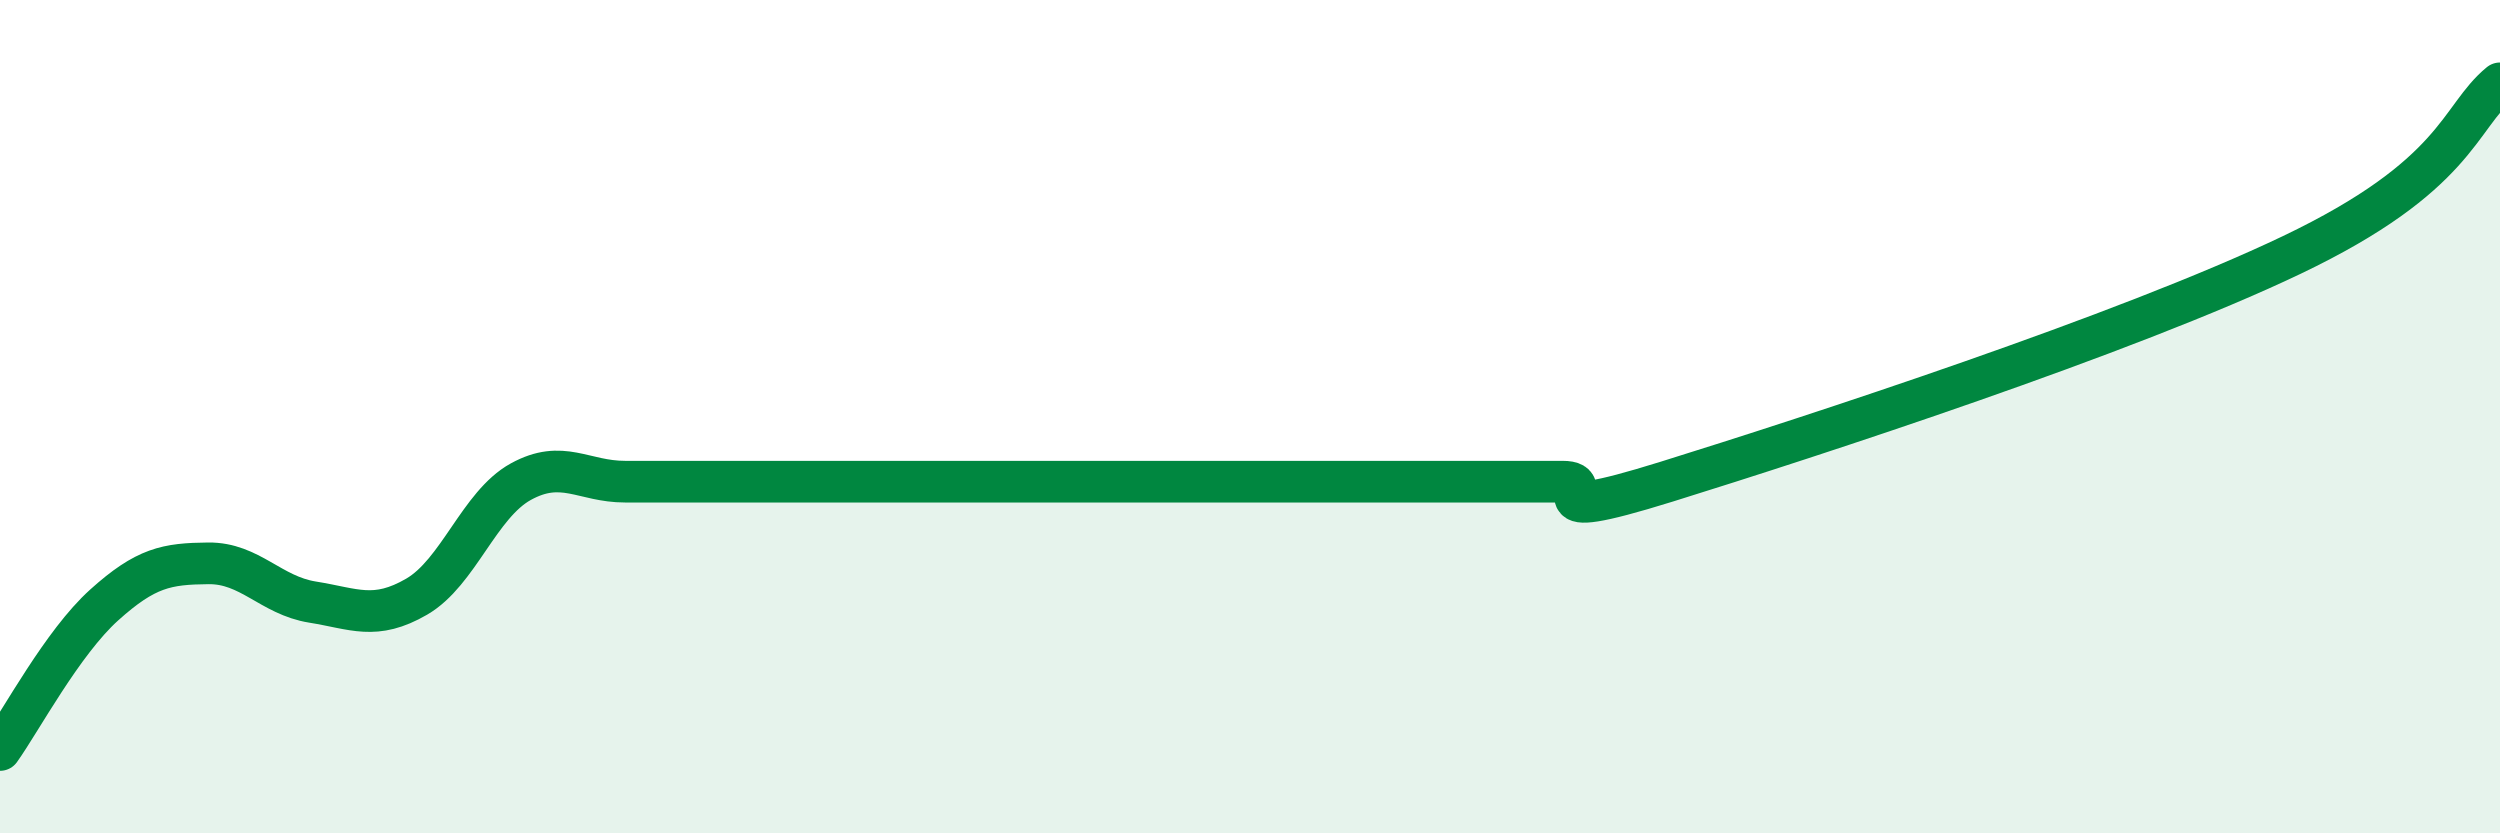
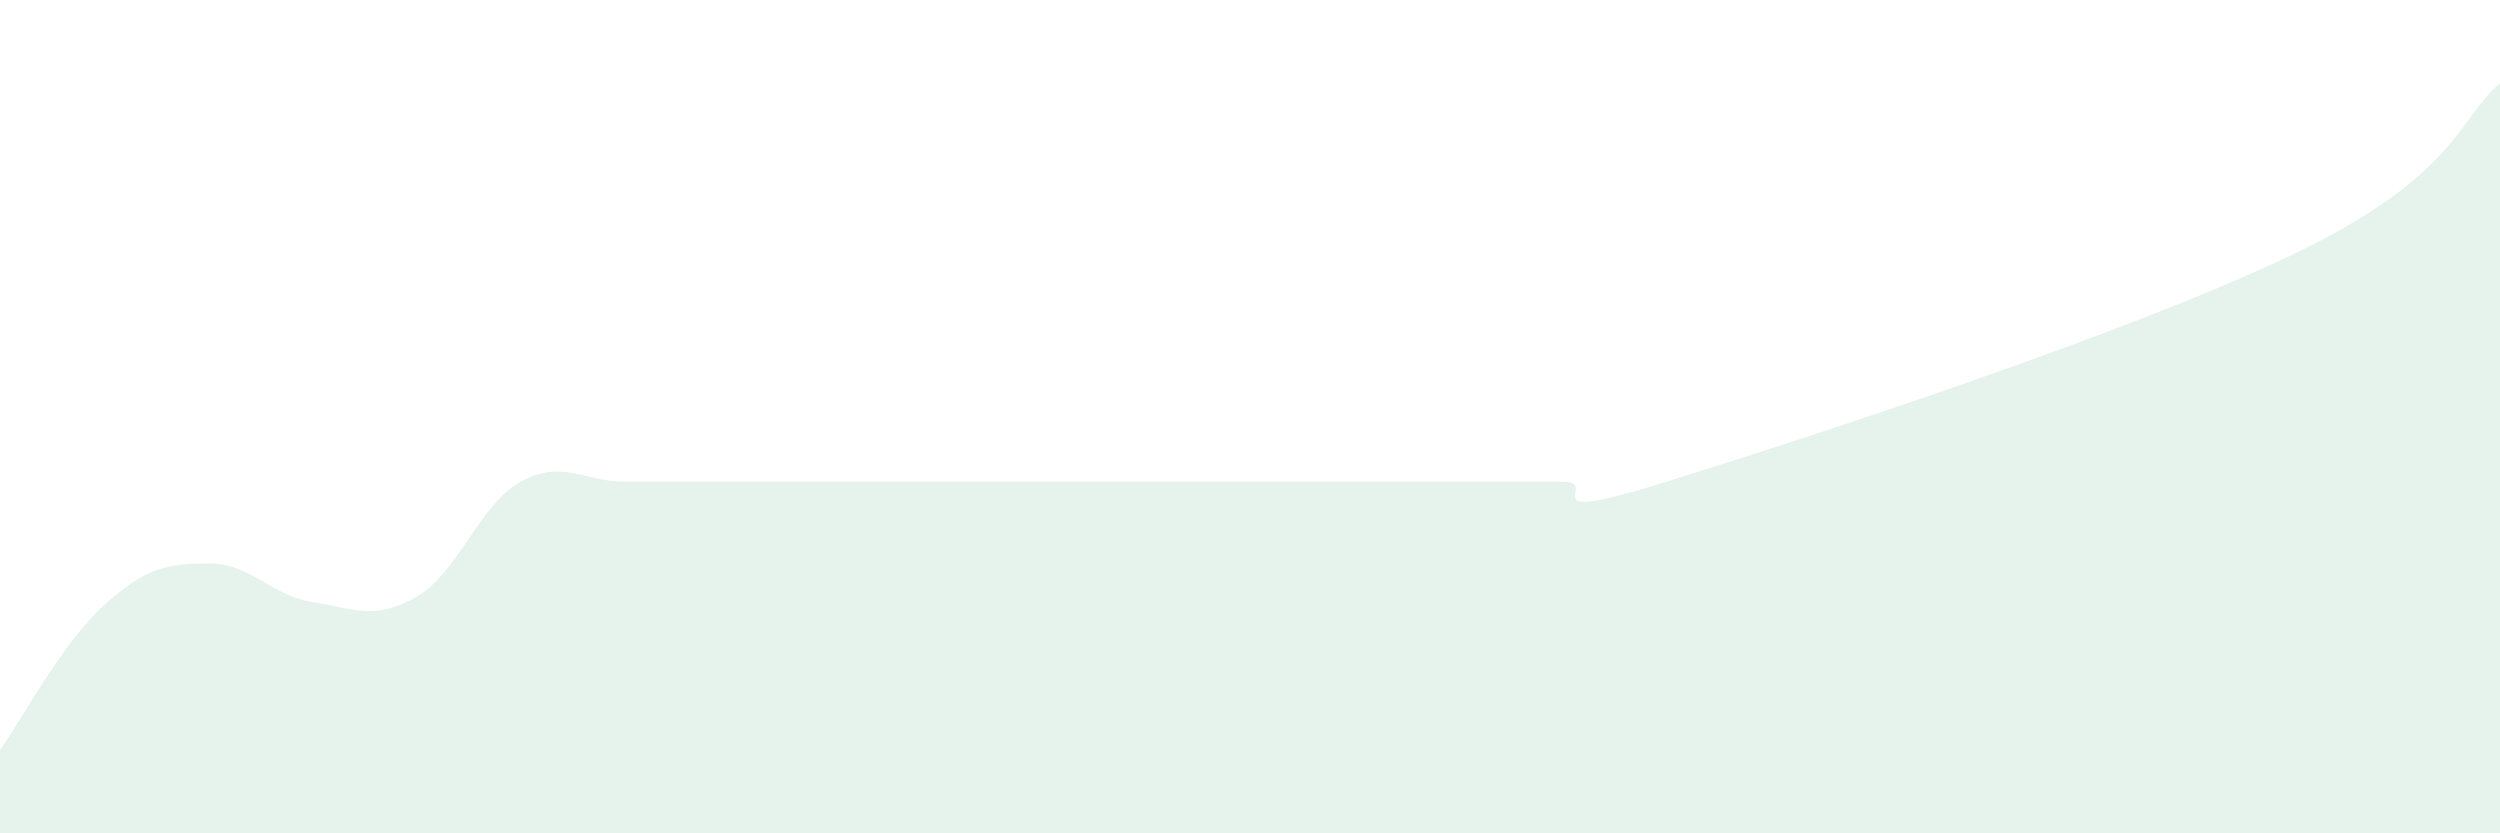
<svg xmlns="http://www.w3.org/2000/svg" width="60" height="20" viewBox="0 0 60 20">
  <path d="M 0,18 C 0.5,17.3 1.5,15.42 2.5,14.52 C 3.5,13.62 4,13.53 5,13.52 C 6,13.51 6.5,14.29 7.5,14.45 C 8.5,14.61 9,14.9 10,14.32 C 11,13.74 11.5,12.11 12.5,11.56 C 13.5,11.01 14,11.56 15,11.56 C 16,11.56 16.5,11.56 17.5,11.56 C 18.5,11.56 19,11.56 20,11.56 C 21,11.56 21.5,11.56 22.5,11.56 C 23.5,11.56 24,11.56 25,11.56 C 26,11.56 26.5,11.56 27.5,11.56 C 28.5,11.56 29,11.56 30,11.56 C 31,11.56 31.5,11.56 32.5,11.56 C 33.5,11.56 34,11.56 35,11.56 C 36,11.56 36.5,11.56 37.5,11.56 C 38.5,11.56 36.5,12.65 40,11.56 C 43.5,10.47 51,8.03 55,6.12 C 59,4.21 59,2.82 60,2L60 20L0 20Z" fill="#008740" opacity="0.1" stroke-linecap="round" stroke-linejoin="round" />
-   <path d="M 0,18 C 0.5,17.3 1.5,15.42 2.5,14.52 C 3.5,13.62 4,13.53 5,13.52 C 6,13.51 6.5,14.29 7.5,14.45 C 8.5,14.61 9,14.9 10,14.32 C 11,13.74 11.5,12.11 12.5,11.56 C 13.5,11.01 14,11.56 15,11.56 C 16,11.56 16.5,11.56 17.5,11.56 C 18.5,11.56 19,11.56 20,11.56 C 21,11.56 21.5,11.56 22.5,11.56 C 23.5,11.56 24,11.56 25,11.56 C 26,11.56 26.5,11.56 27.5,11.56 C 28.5,11.56 29,11.56 30,11.56 C 31,11.56 31.5,11.56 32.5,11.56 C 33.5,11.56 34,11.56 35,11.56 C 36,11.56 36.5,11.56 37.5,11.56 C 38.5,11.56 36.5,12.65 40,11.56 C 43.5,10.47 51,8.03 55,6.12 C 59,4.21 59,2.82 60,2" stroke="#008740" stroke-width="1" fill="none" stroke-linecap="round" stroke-linejoin="round" />
</svg>